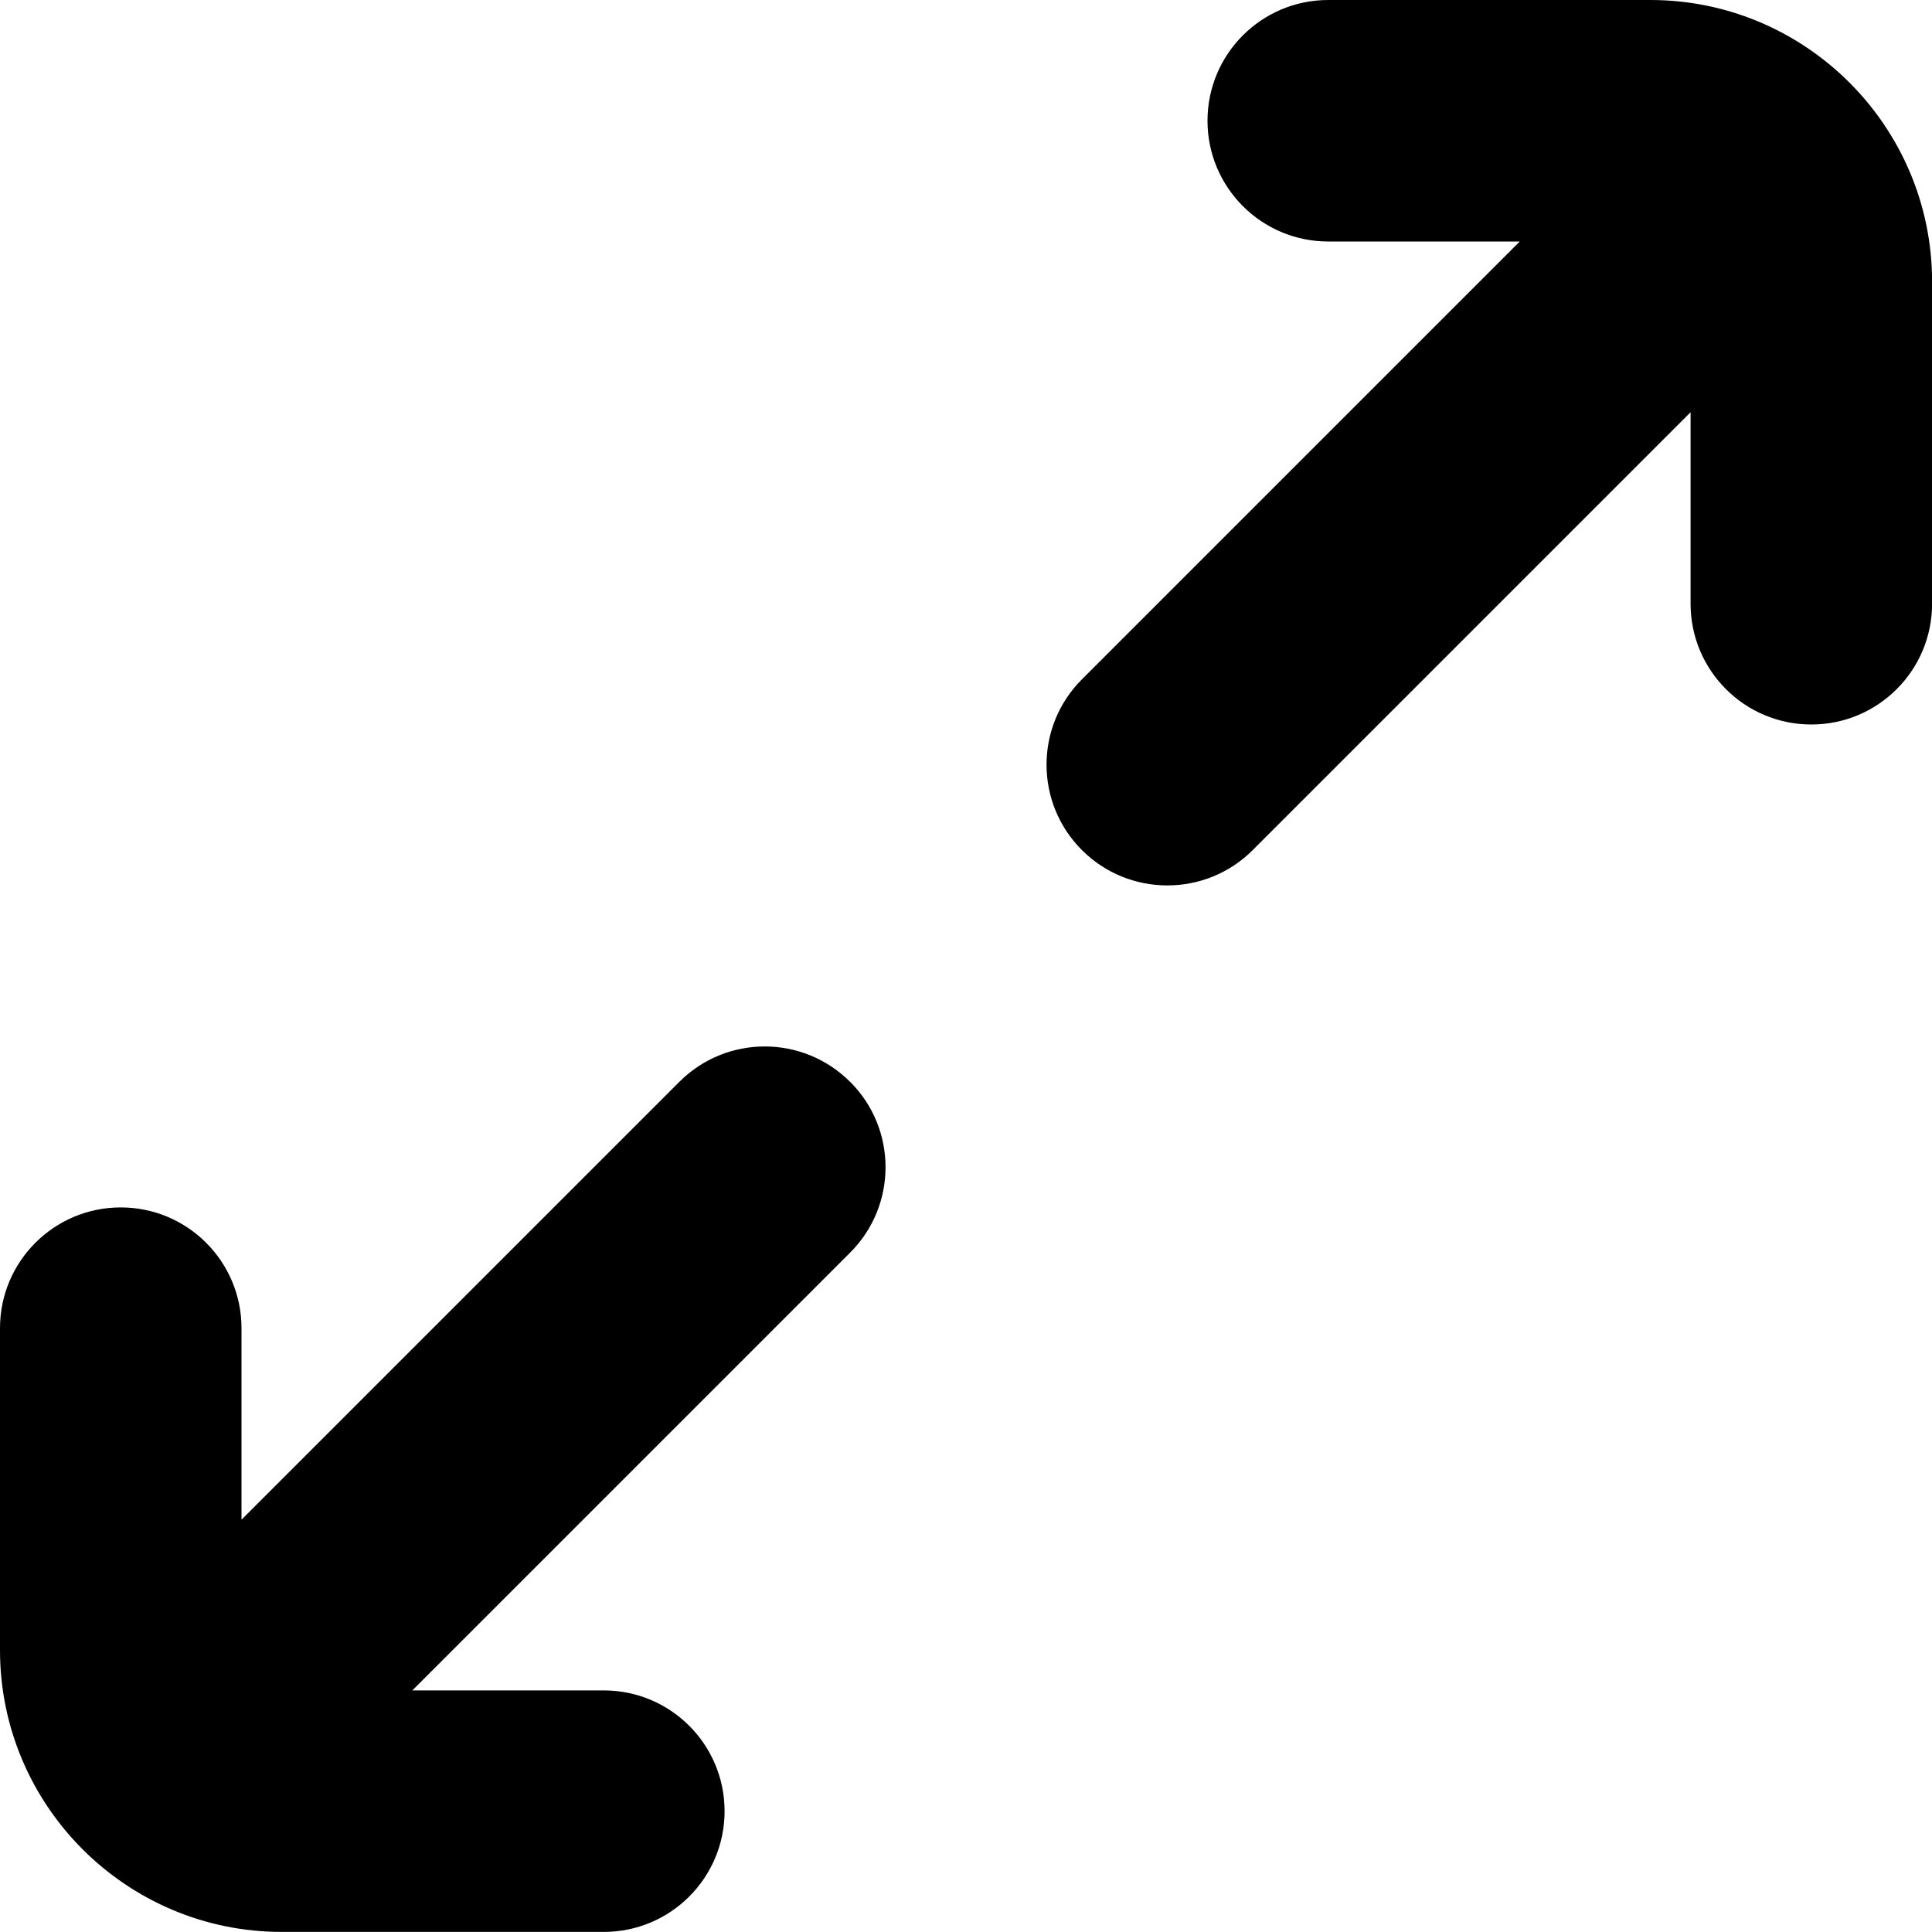
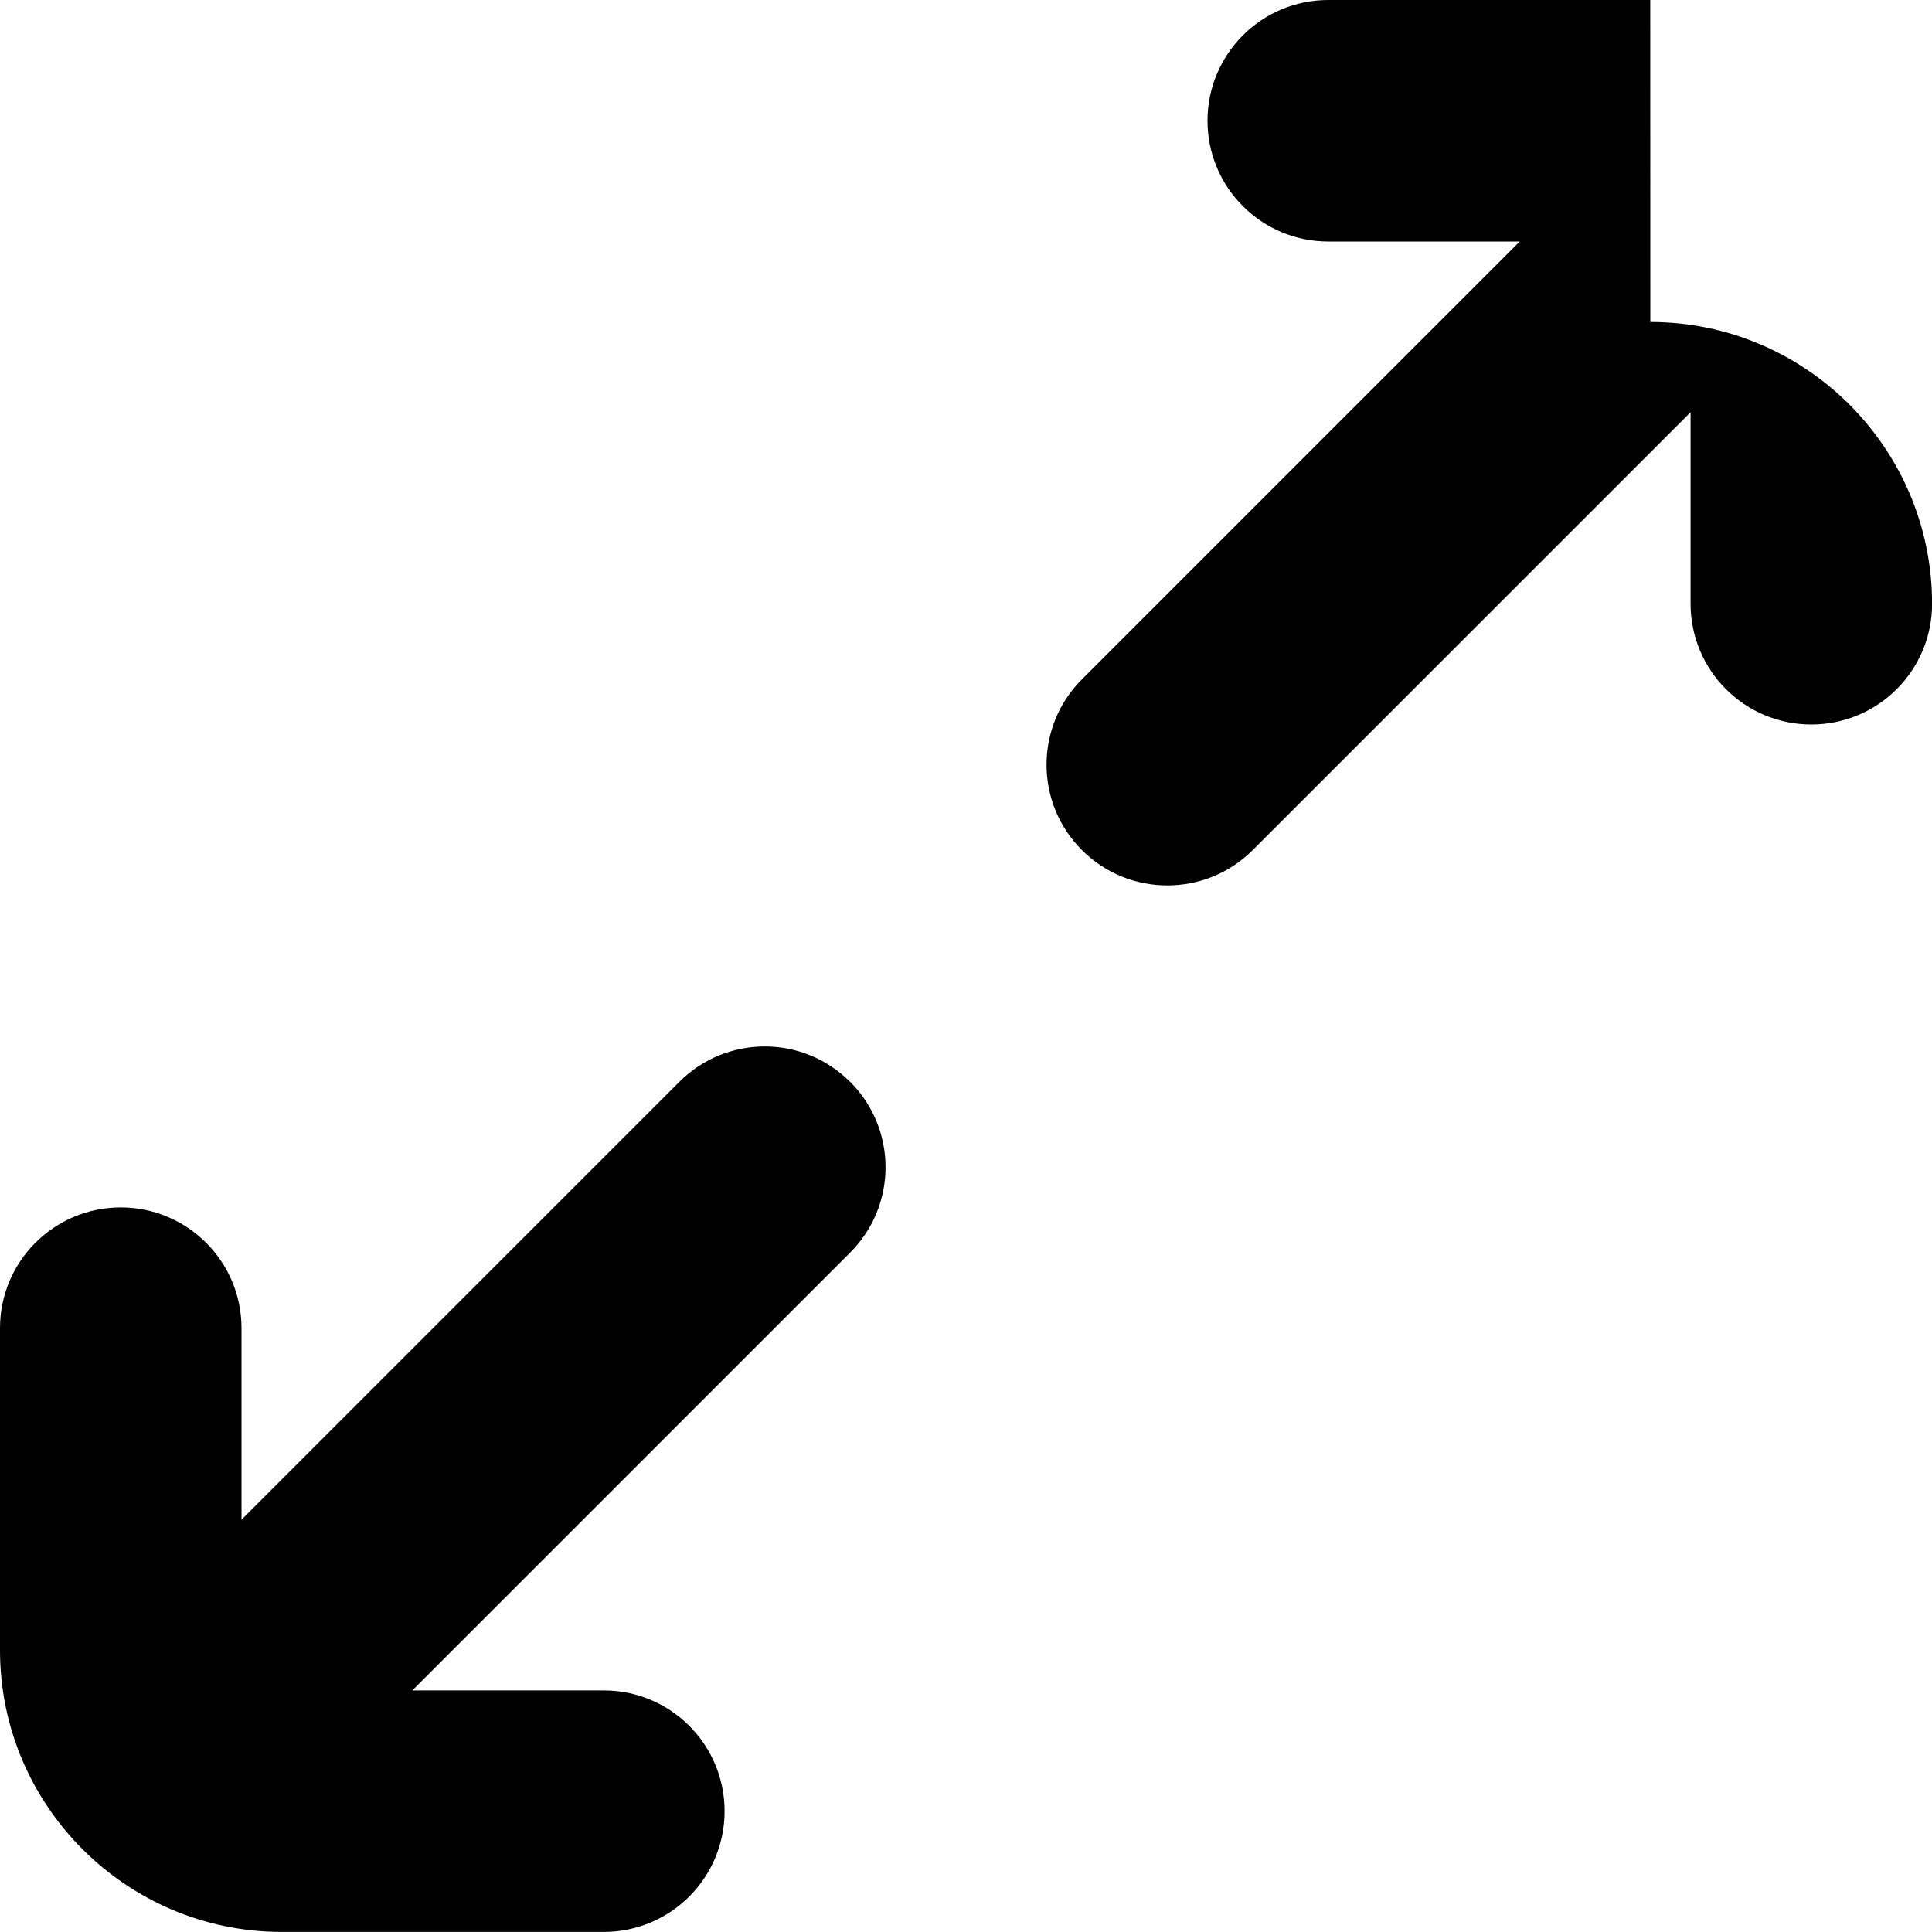
<svg xmlns="http://www.w3.org/2000/svg" id="Layer_1" data-name="Layer 1" viewBox="0 0 24 24" width="512" height="512">
-   <path d="M10.561,13.439c.586,.585,.586,1.536,0,2.121l-5.439,5.439h2.379c.828,0,1.5,.671,1.5,1.5s-.672,1.5-1.5,1.5H3.5c-1.93,0-3.5-1.57-3.5-3.5v-4c0-.829,.672-1.5,1.5-1.5s1.5,.671,1.5,1.5v2.379l5.439-5.439c.586-.586,1.535-.586,2.121,0ZM20.5,0h-4c-.828,0-1.5,.671-1.5,1.5s.672,1.5,1.5,1.5h2.379l-5.439,5.439c-.586,.585-.586,1.536,0,2.121,.293,.293,.677,.439,1.061,.439s.768-.146,1.061-.439l5.439-5.439v2.379c0,.829,.672,1.5,1.5,1.5s1.5-.671,1.5-1.5V3.5c0-1.93-1.57-3.5-3.5-3.5Z" />
+   <path d="M10.561,13.439c.586,.585,.586,1.536,0,2.121l-5.439,5.439h2.379c.828,0,1.5,.671,1.5,1.5s-.672,1.5-1.5,1.5H3.5c-1.93,0-3.5-1.57-3.5-3.5v-4c0-.829,.672-1.5,1.5-1.5s1.5,.671,1.5,1.5v2.379l5.439-5.439c.586-.586,1.535-.586,2.121,0ZM20.5,0h-4c-.828,0-1.5,.671-1.5,1.5s.672,1.5,1.5,1.5h2.379l-5.439,5.439c-.586,.585-.586,1.536,0,2.121,.293,.293,.677,.439,1.061,.439s.768-.146,1.061-.439l5.439-5.439v2.379c0,.829,.672,1.5,1.5,1.5s1.5-.671,1.5-1.5c0-1.93-1.57-3.5-3.5-3.5Z" />
</svg>